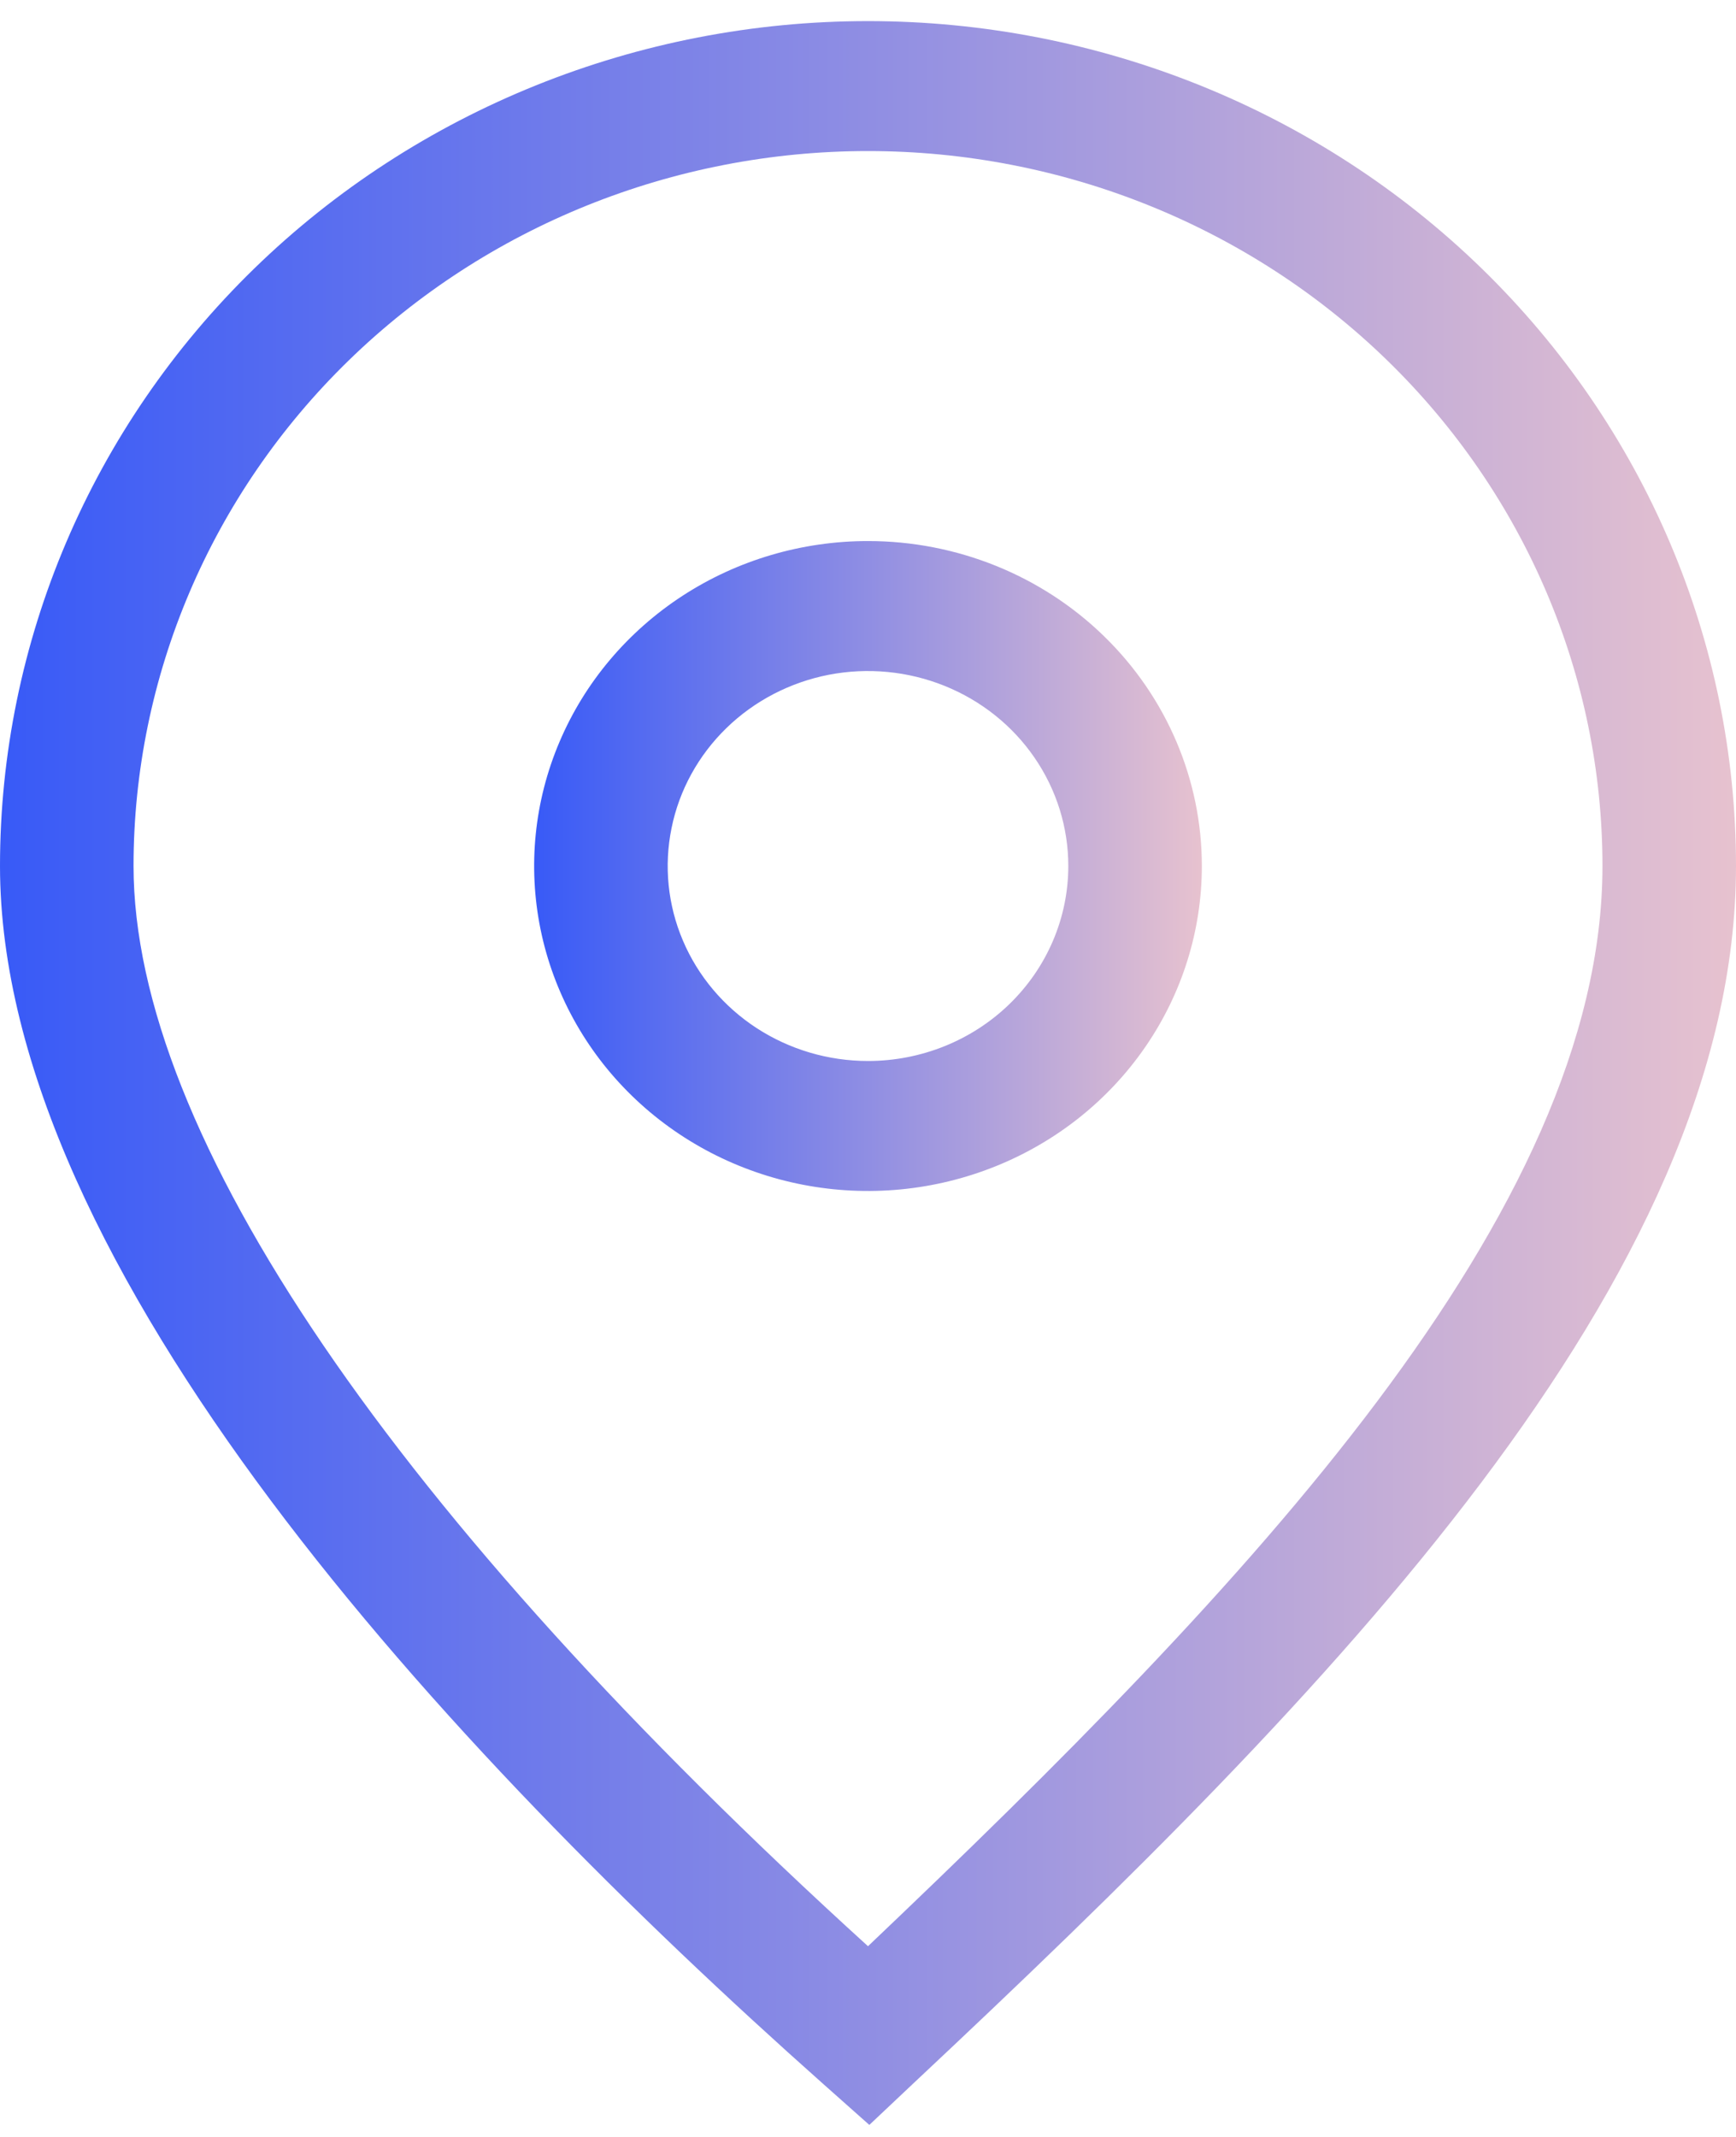
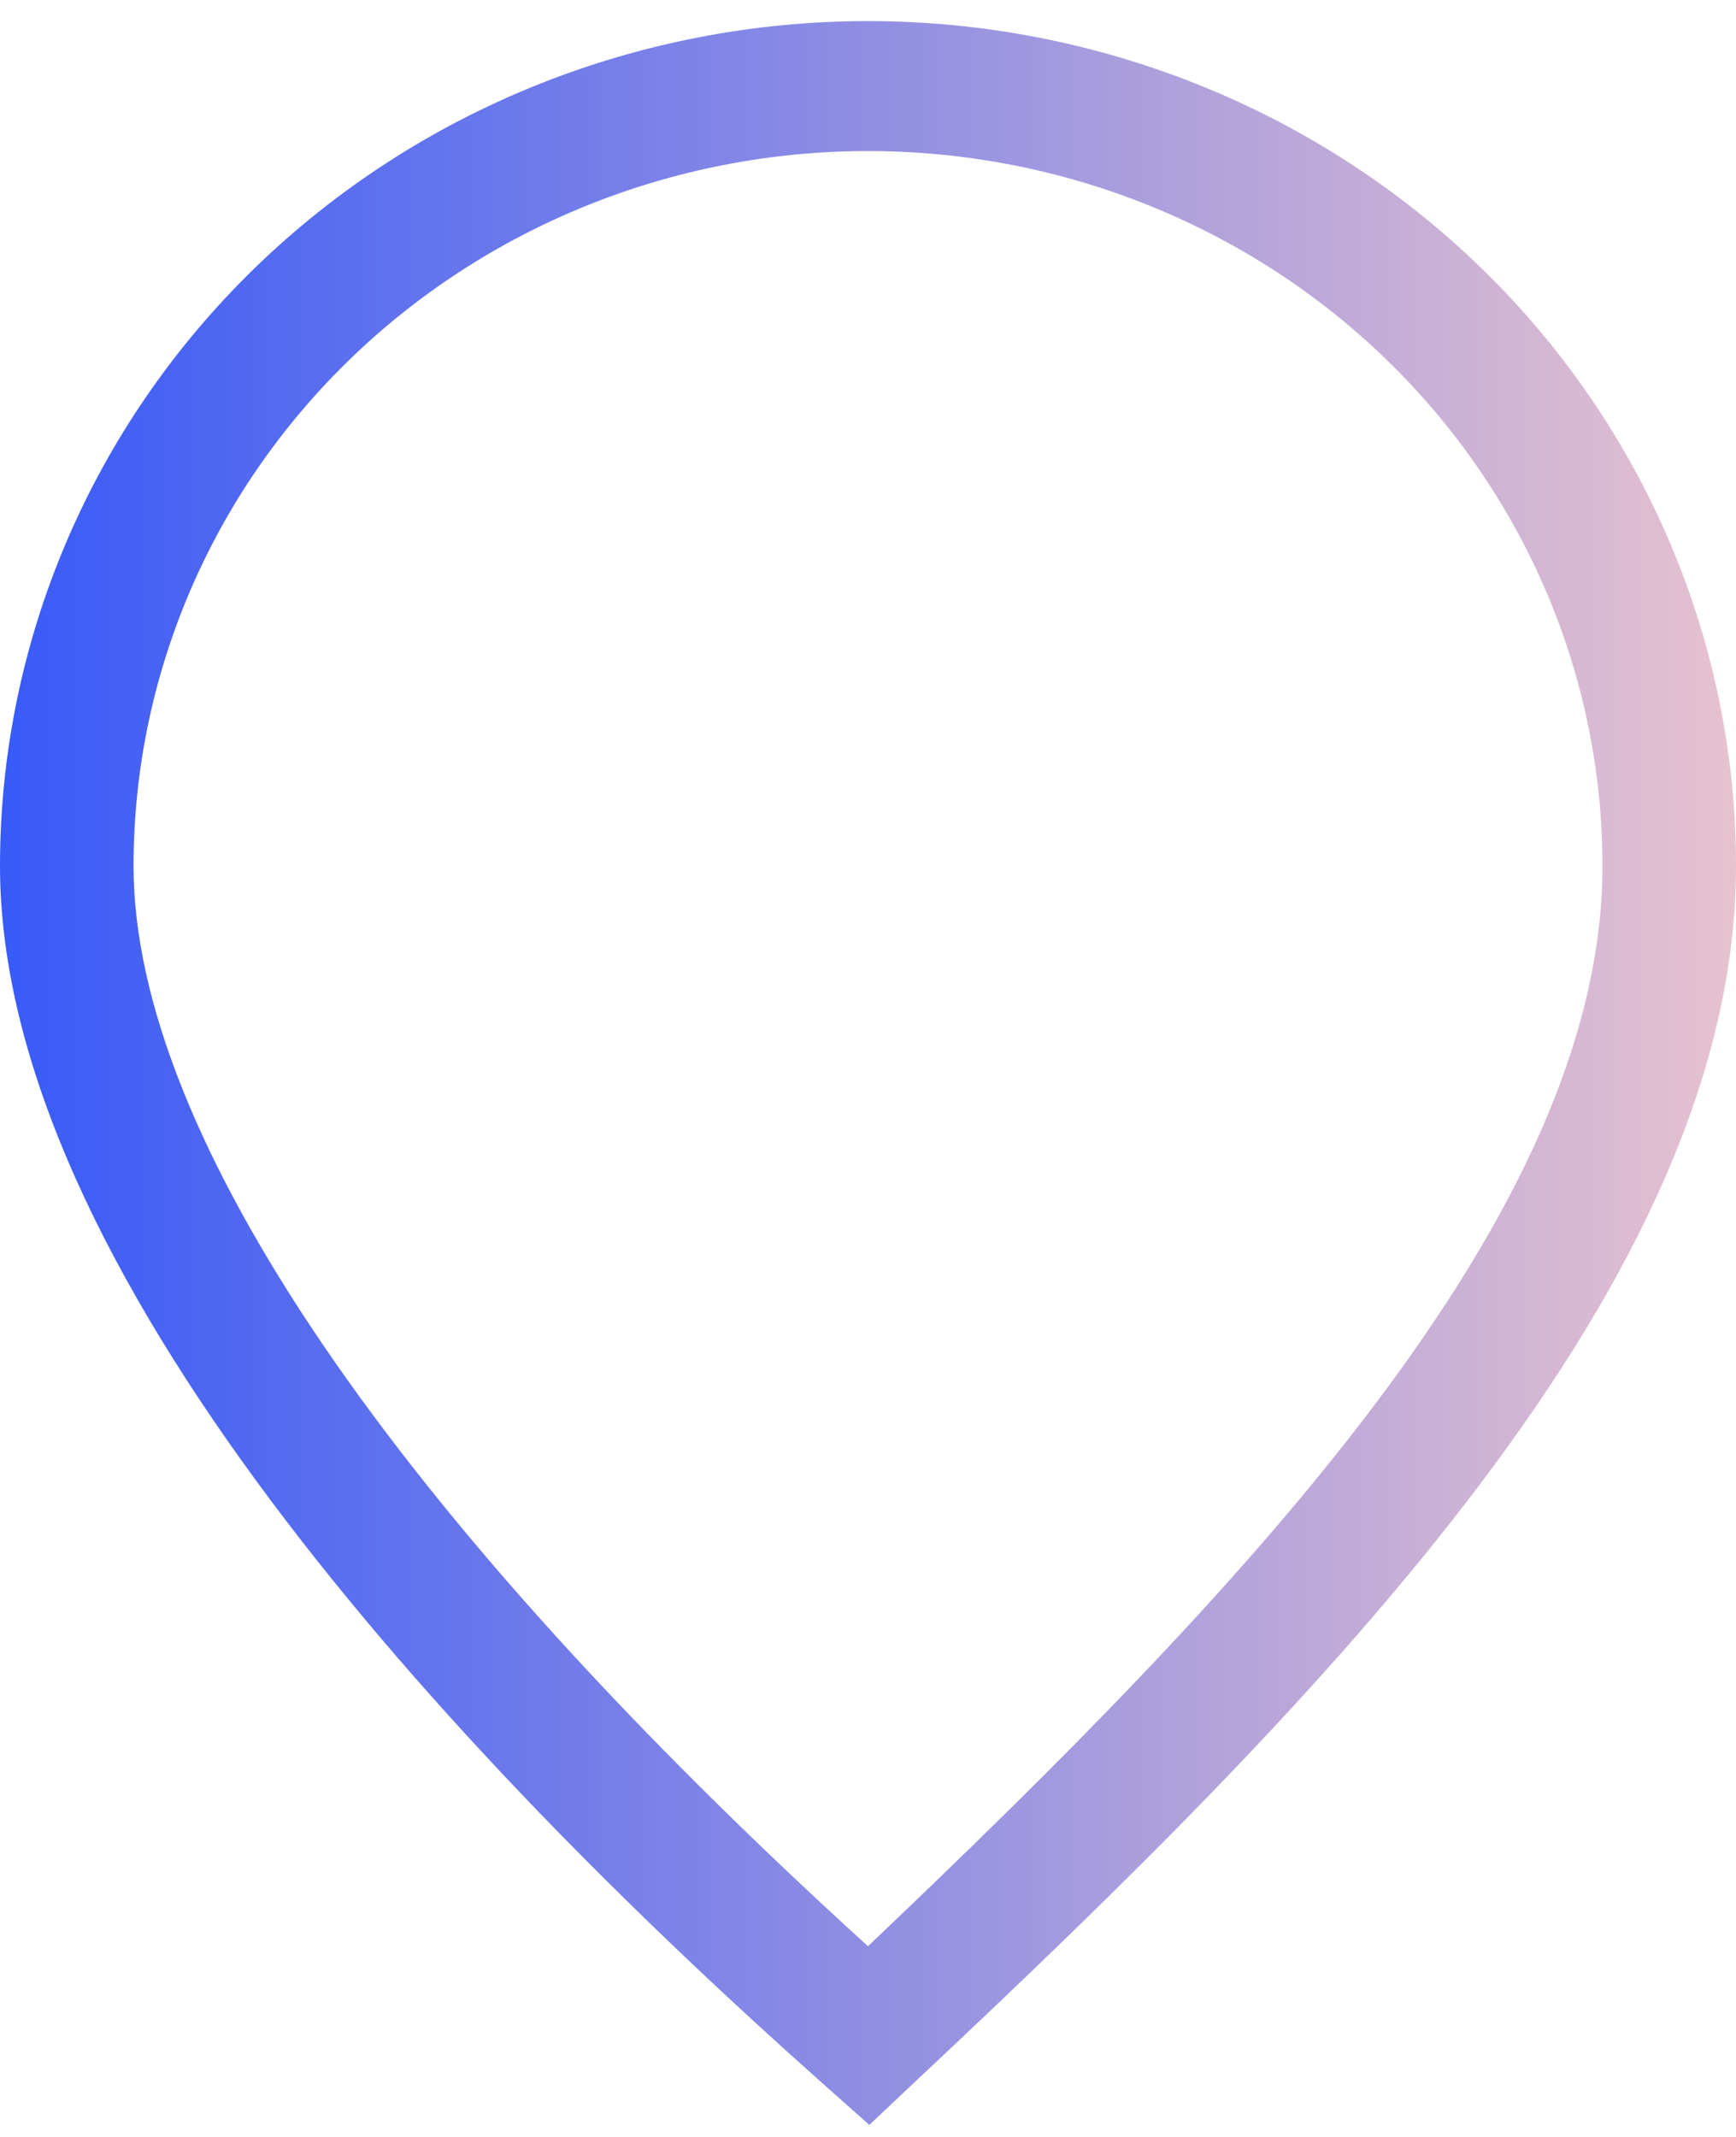
<svg xmlns="http://www.w3.org/2000/svg" width="26" height="32" viewBox="0 0 26 32" fill="none">
  <path d="M13 0.316C9.552 0.316 6.246 1.649 3.808 4.021C1.37 6.394 0 9.612 0 12.968C0 18.983 6.7 26.204 12.33 31.207L13.02 31.82L13.69 31.188C19.92 25.348 26 19.148 26 12.968C26 9.612 24.63 6.394 22.192 4.021C19.754 1.649 16.448 0.316 13 0.316ZM13 29.144C5.91 22.701 2 16.978 2 12.968C2 10.129 3.159 7.406 5.222 5.398C7.285 3.39 10.083 2.262 13 2.262C15.917 2.262 18.715 3.39 20.778 5.398C22.841 7.406 24 10.129 24 12.968C24 18.175 18.66 23.762 13 29.144Z" fill="url(#paint0_linear_24_266)" />
-   <path d="M13 8.102C12.011 8.102 11.044 8.387 10.222 8.922C9.4 9.457 8.759 10.217 8.381 11.106C8.002 11.995 7.903 12.973 8.096 13.918C8.289 14.861 8.765 15.729 9.464 16.409C10.164 17.09 11.055 17.553 12.025 17.741C12.995 17.929 14 17.832 14.913 17.464C15.827 17.096 16.608 16.472 17.157 15.672C17.707 14.871 18 13.931 18 12.968C18 11.678 17.473 10.44 16.535 9.527C15.598 8.614 14.326 8.102 13 8.102ZM13 15.888C12.407 15.888 11.827 15.717 11.333 15.396C10.84 15.075 10.455 14.619 10.228 14.085C10.001 13.552 9.942 12.965 10.058 12.399C10.173 11.832 10.459 11.312 10.879 10.903C11.298 10.495 11.833 10.217 12.415 10.104C12.997 9.992 13.6 10.05 14.148 10.271C14.696 10.492 15.165 10.866 15.494 11.346C15.824 11.826 16 12.391 16 12.968C16 13.742 15.684 14.485 15.121 15.033C14.559 15.58 13.796 15.888 13 15.888Z" fill="url(#paint1_linear_24_266)" />
  <defs>
    <linearGradient id="paint0_linear_24_266" x1="0" y1="16.068" x2="26" y2="16.068" gradientUnits="userSpaceOnUse">
      <stop stop-color="#385AF7" />
      <stop offset="1" stop-color="#E7C2CF" />
    </linearGradient>
    <linearGradient id="paint1_linear_24_266" x1="8" y1="12.968" x2="18" y2="12.968" gradientUnits="userSpaceOnUse">
      <stop stop-color="#385AF7" />
      <stop offset="1" stop-color="#E7C2CF" />
    </linearGradient>
  </defs>
</svg>